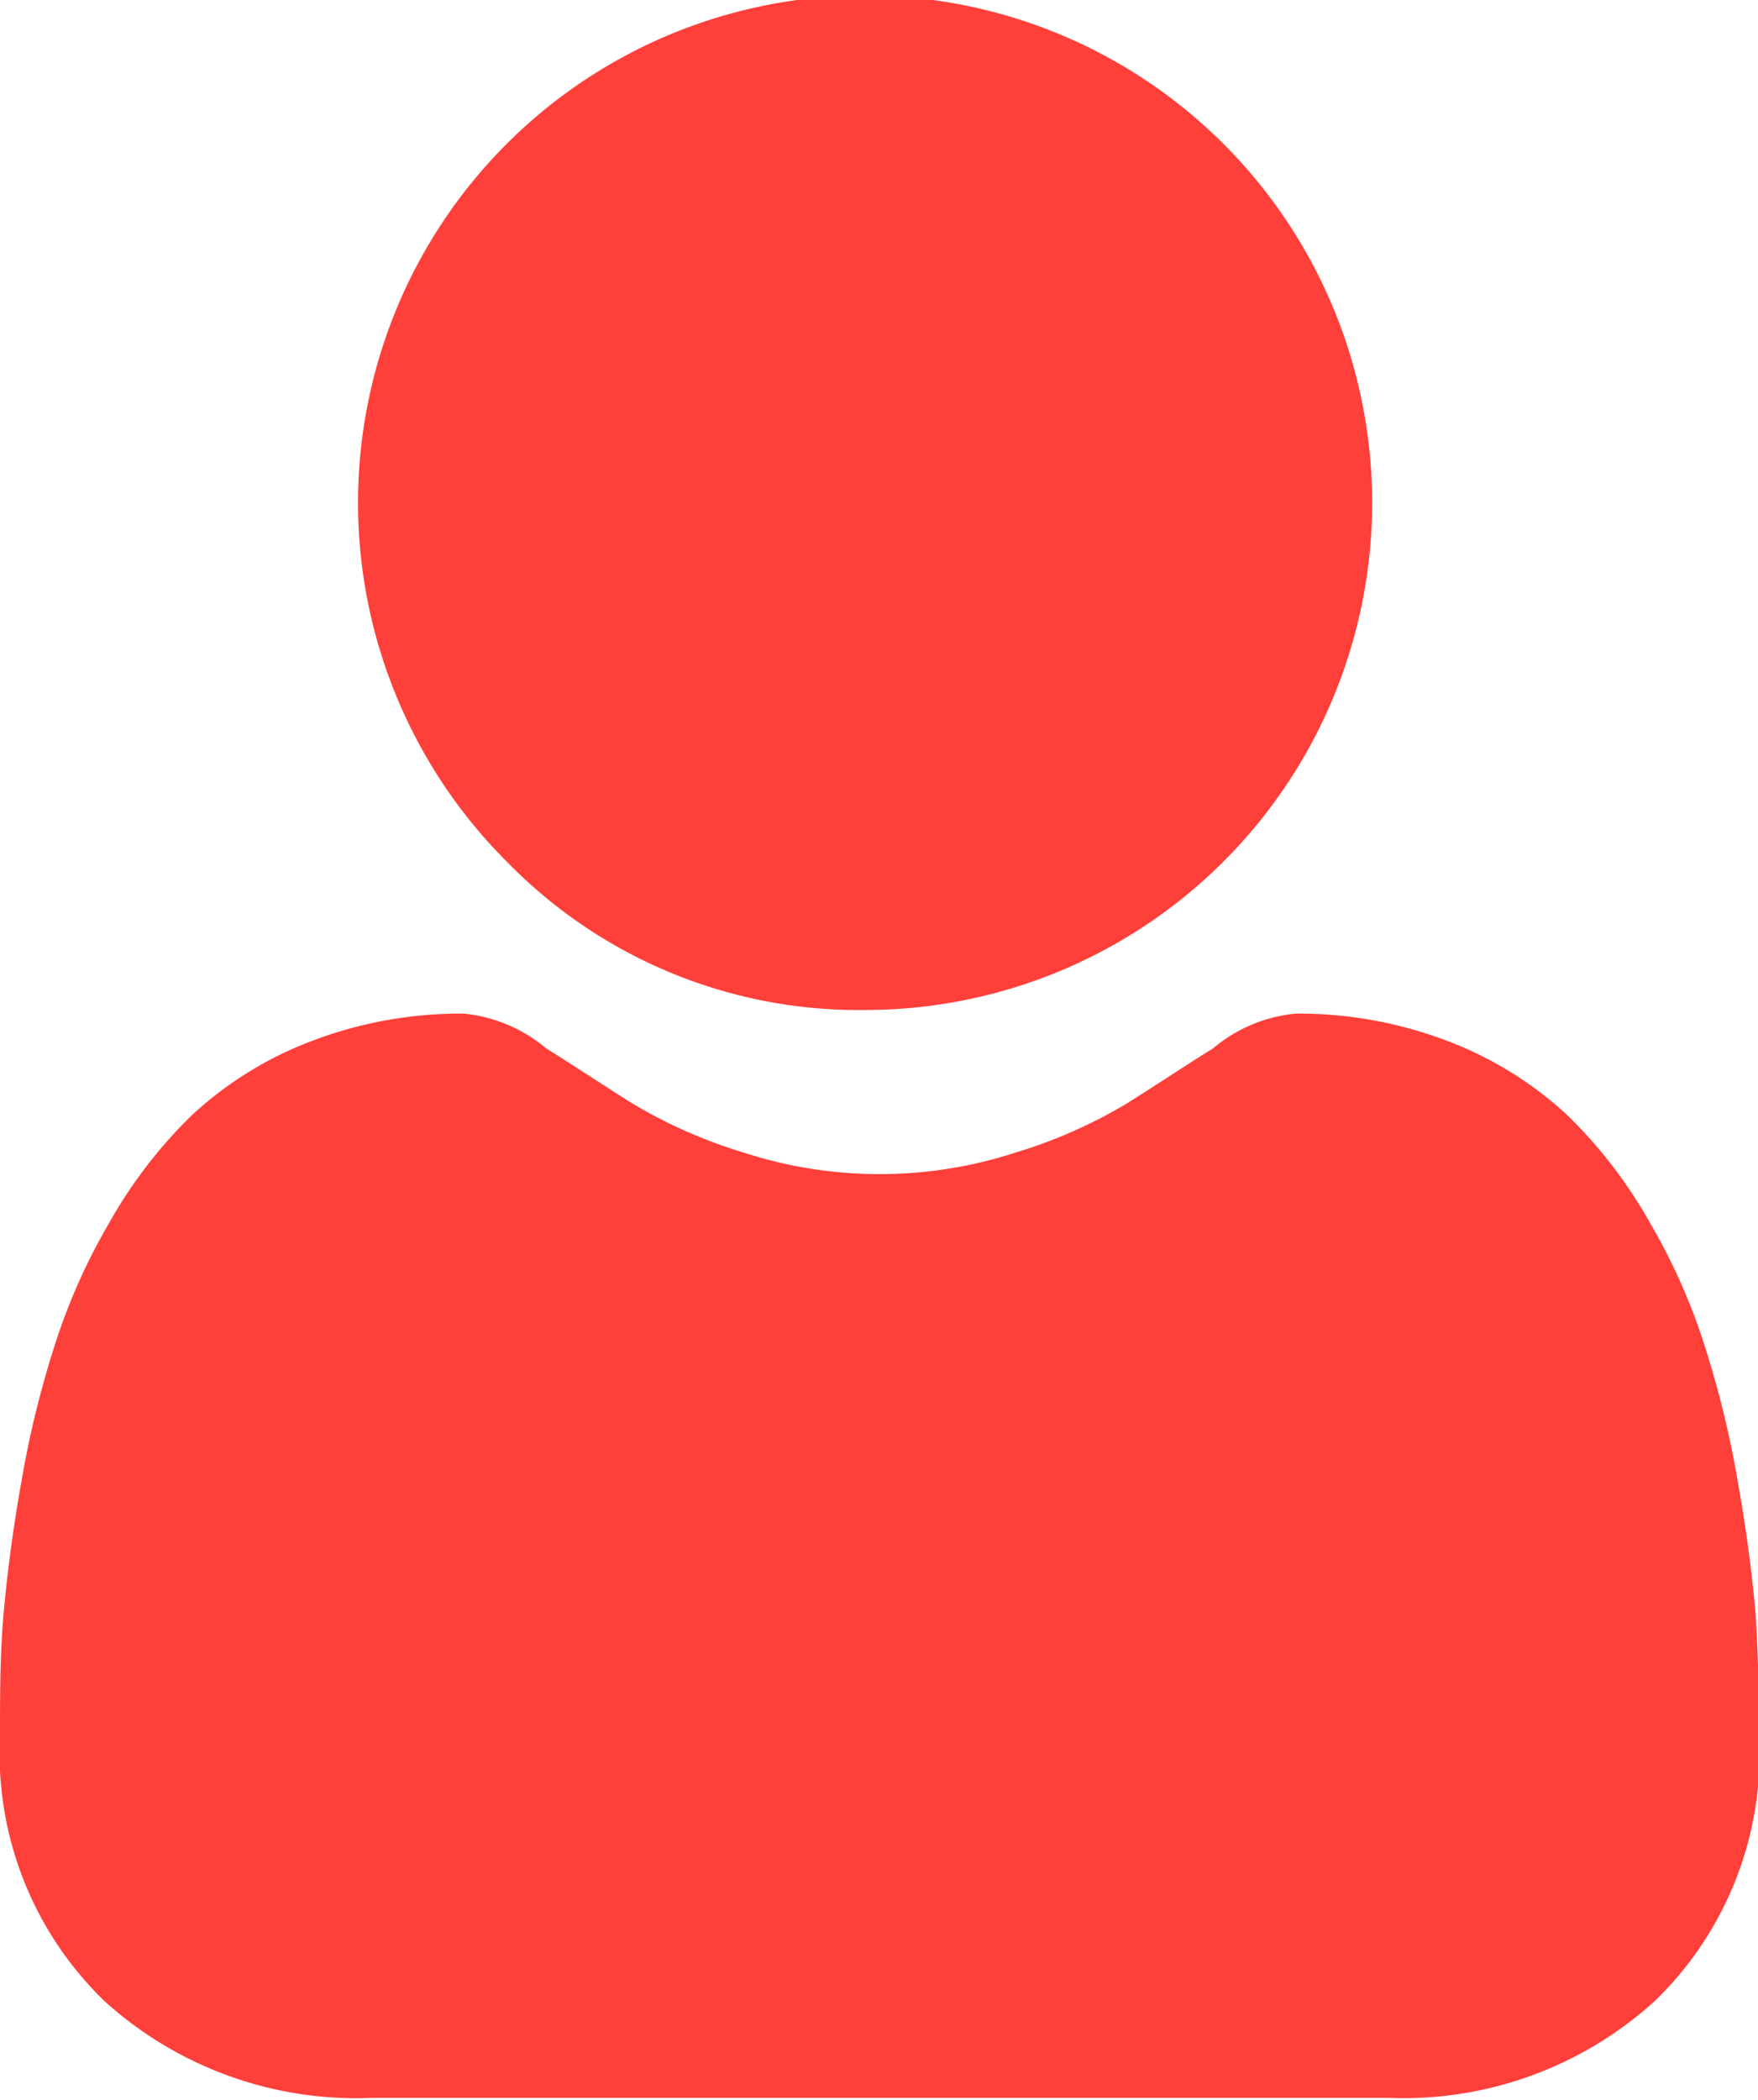
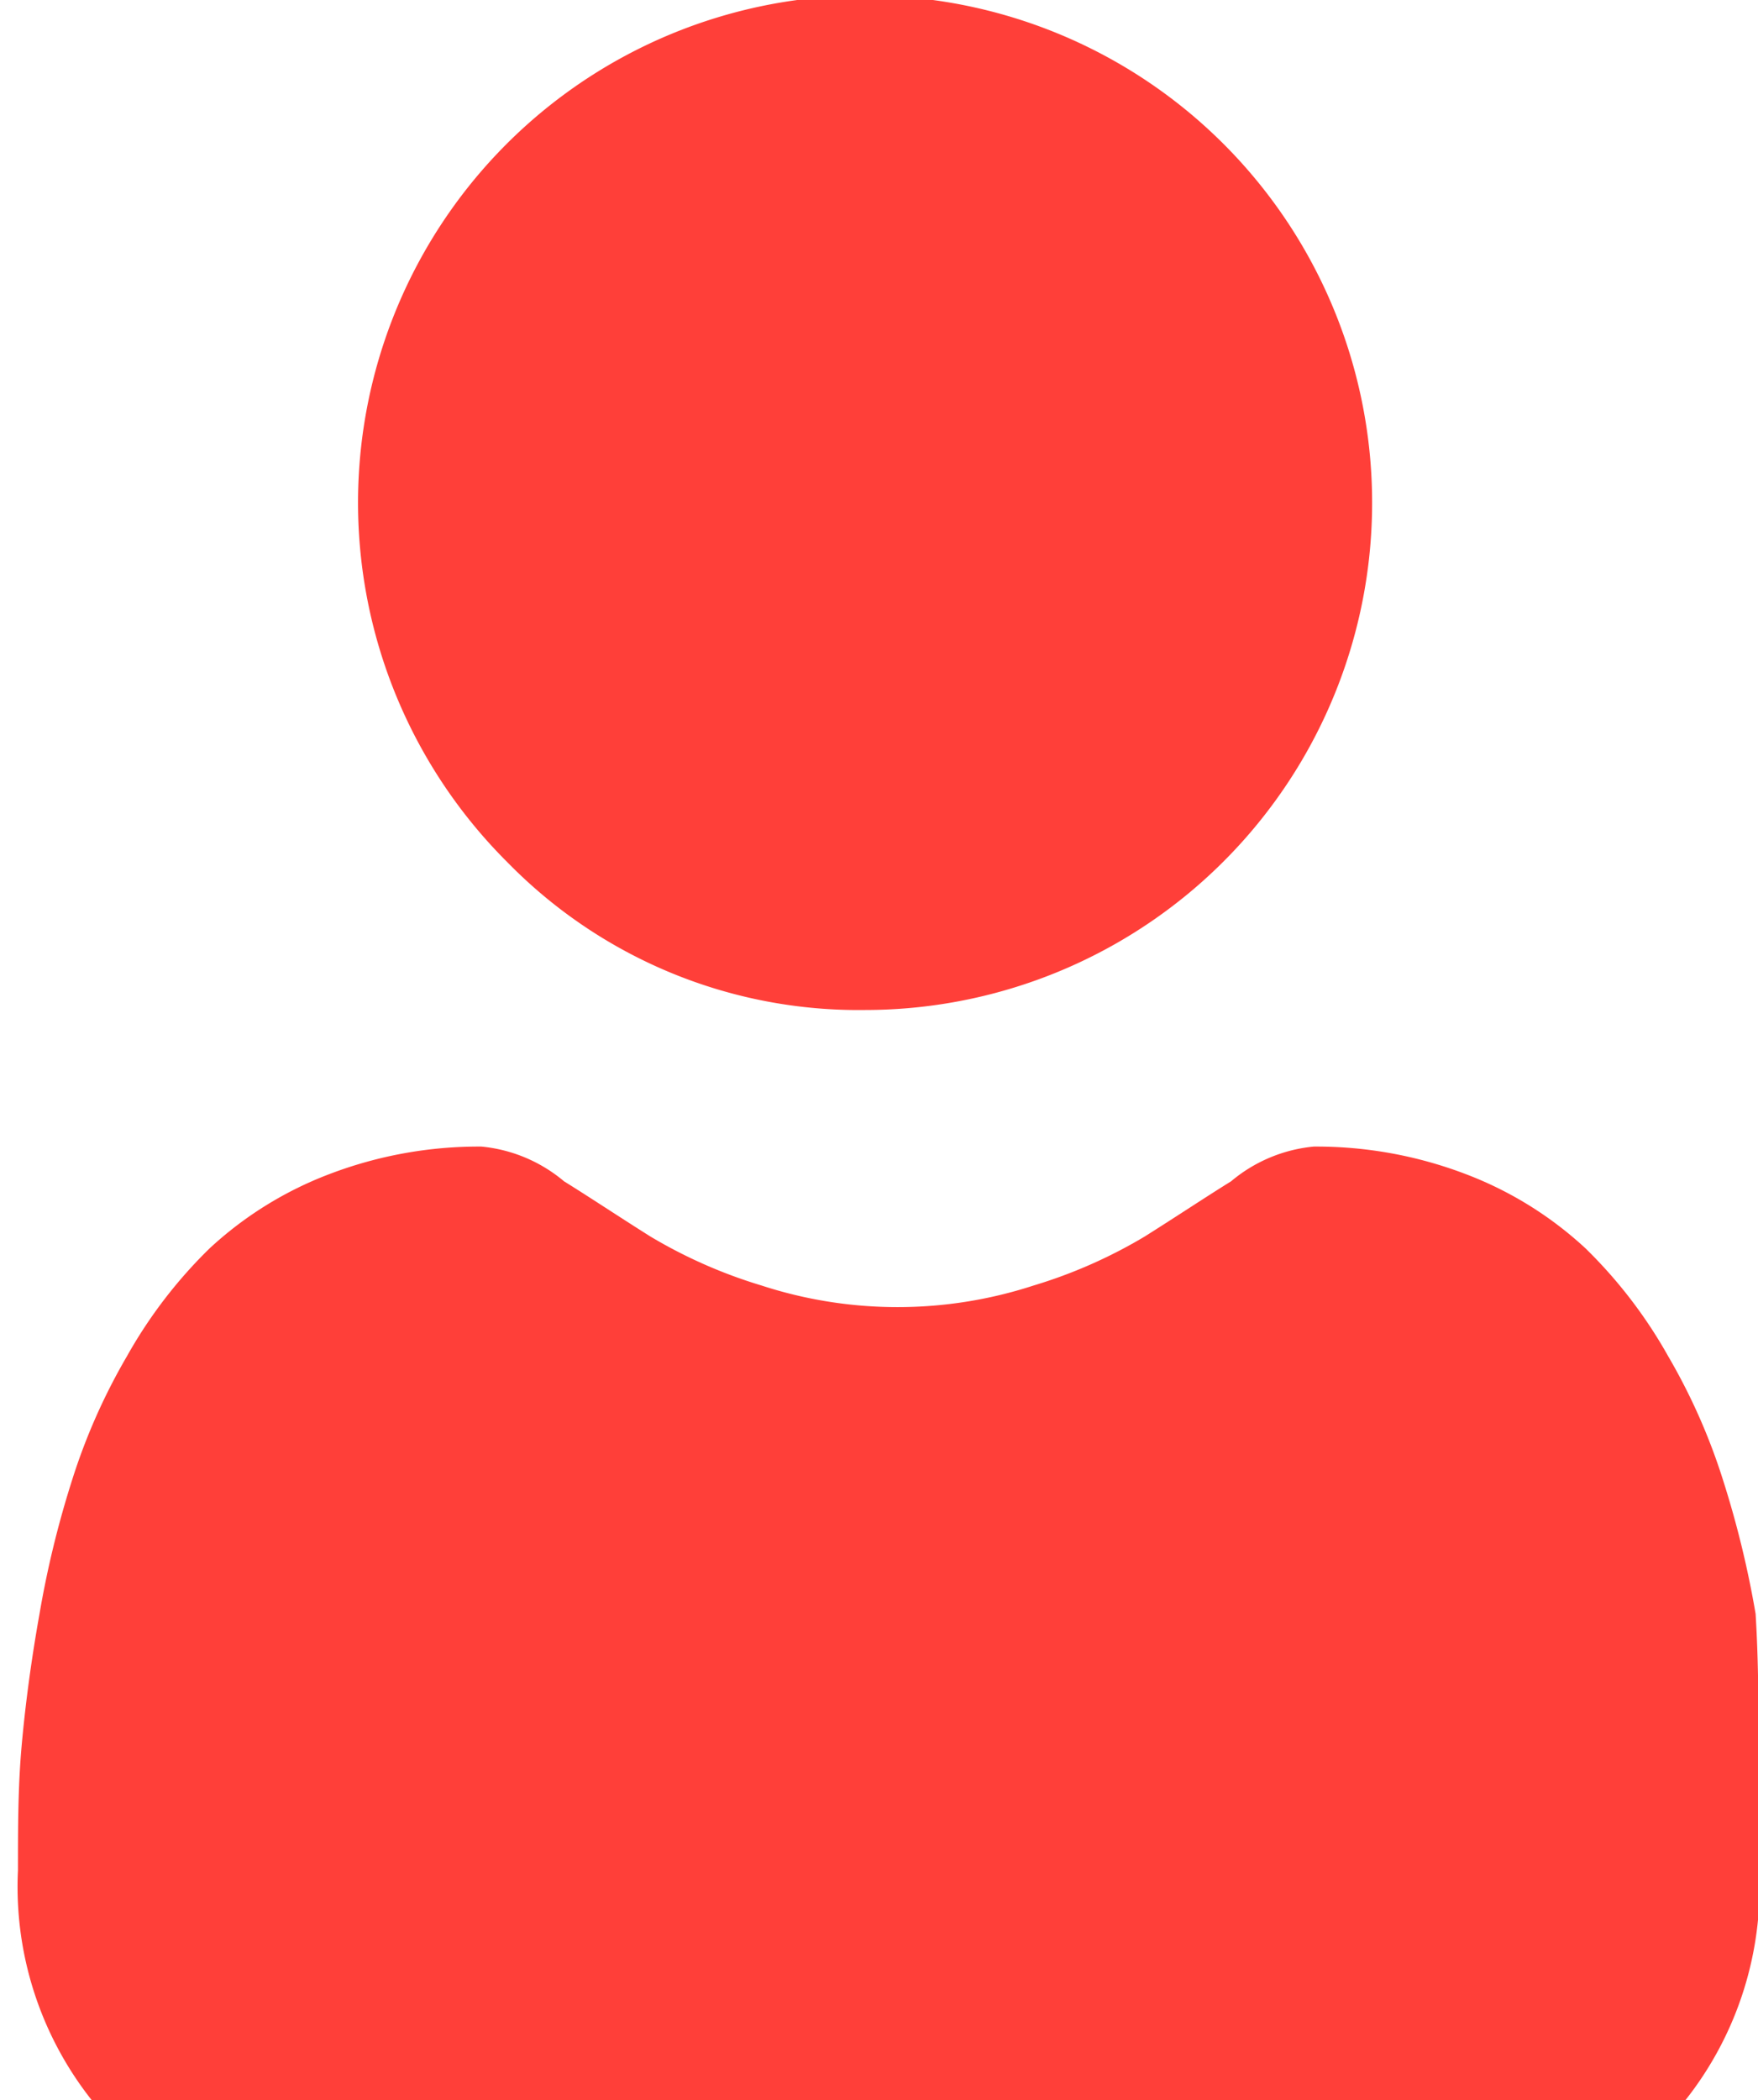
<svg xmlns="http://www.w3.org/2000/svg" width="14.68" height="17.53" viewBox="0 0 14.68 17.53">
  <defs>
    <style>
      .cls-1 {
        fill: #ff3f39;
        fill-rule: evenodd;
      }
    </style>
  </defs>
-   <path class="cls-1" d="M1035.64,1221.31a4.234,4.234,0,1,0-2.99-1.23A4.1,4.1,0,0,0,1035.64,1221.31Zm7.43,5.04c-0.03-.34-0.08-0.72-0.15-1.11a8.2,8.2,0,0,0-.27-1.11,5.07,5.07,0,0,0-.46-1.04,3.97,3.97,0,0,0-.69-0.9,3.074,3.074,0,0,0-1-.62,3.5,3.5,0,0,0-1.27-.23,1.256,1.256,0,0,0-.69.29c-0.21.13-.45,0.29-0.72,0.46a4.129,4.129,0,0,1-.93.41,3.668,3.668,0,0,1-2.27,0,4.129,4.129,0,0,1-.93-0.41c-0.27-.17-0.51-0.33-0.72-0.46a1.256,1.256,0,0,0-.69-0.29,3.5,3.5,0,0,0-1.27.23,3.074,3.074,0,0,0-1,.62,3.97,3.97,0,0,0-.69.9,5.07,5.07,0,0,0-.46,1.04,8.2,8.2,0,0,0-.27,1.11c-0.07.39-.12,0.77-0.15,1.11s-0.03.68-.03,1.03a2.87,2.87,0,0,0,.87,2.2,3.129,3.129,0,0,0,2.24.81H1040a3.121,3.121,0,0,0,2.23-.81,2.87,2.87,0,0,0,.87-2.2C1043.1,1227.03,1043.09,1226.68,1043.07,1226.35Z" transform="translate(-1028.41 -1212.88)" />
+   <path class="cls-1" d="M1035.64,1221.31a4.234,4.234,0,1,0-2.99-1.23A4.1,4.1,0,0,0,1035.64,1221.31Zm7.43,5.04a8.2,8.2,0,0,0-.27-1.11,5.07,5.07,0,0,0-.46-1.04,3.97,3.97,0,0,0-.69-0.9,3.074,3.074,0,0,0-1-.62,3.5,3.5,0,0,0-1.27-.23,1.256,1.256,0,0,0-.69.29c-0.21.13-.45,0.29-0.72,0.46a4.129,4.129,0,0,1-.93.41,3.668,3.668,0,0,1-2.27,0,4.129,4.129,0,0,1-.93-0.41c-0.27-.17-0.51-0.33-0.72-0.46a1.256,1.256,0,0,0-.69-0.29,3.5,3.5,0,0,0-1.27.23,3.074,3.074,0,0,0-1,.62,3.97,3.97,0,0,0-.69.9,5.07,5.07,0,0,0-.46,1.04,8.2,8.2,0,0,0-.27,1.11c-0.07.39-.12,0.77-0.15,1.11s-0.03.68-.03,1.03a2.87,2.87,0,0,0,.87,2.2,3.129,3.129,0,0,0,2.24.81H1040a3.121,3.121,0,0,0,2.23-.81,2.87,2.87,0,0,0,.87-2.2C1043.1,1227.03,1043.09,1226.68,1043.07,1226.35Z" transform="translate(-1028.41 -1212.88)" />
</svg>